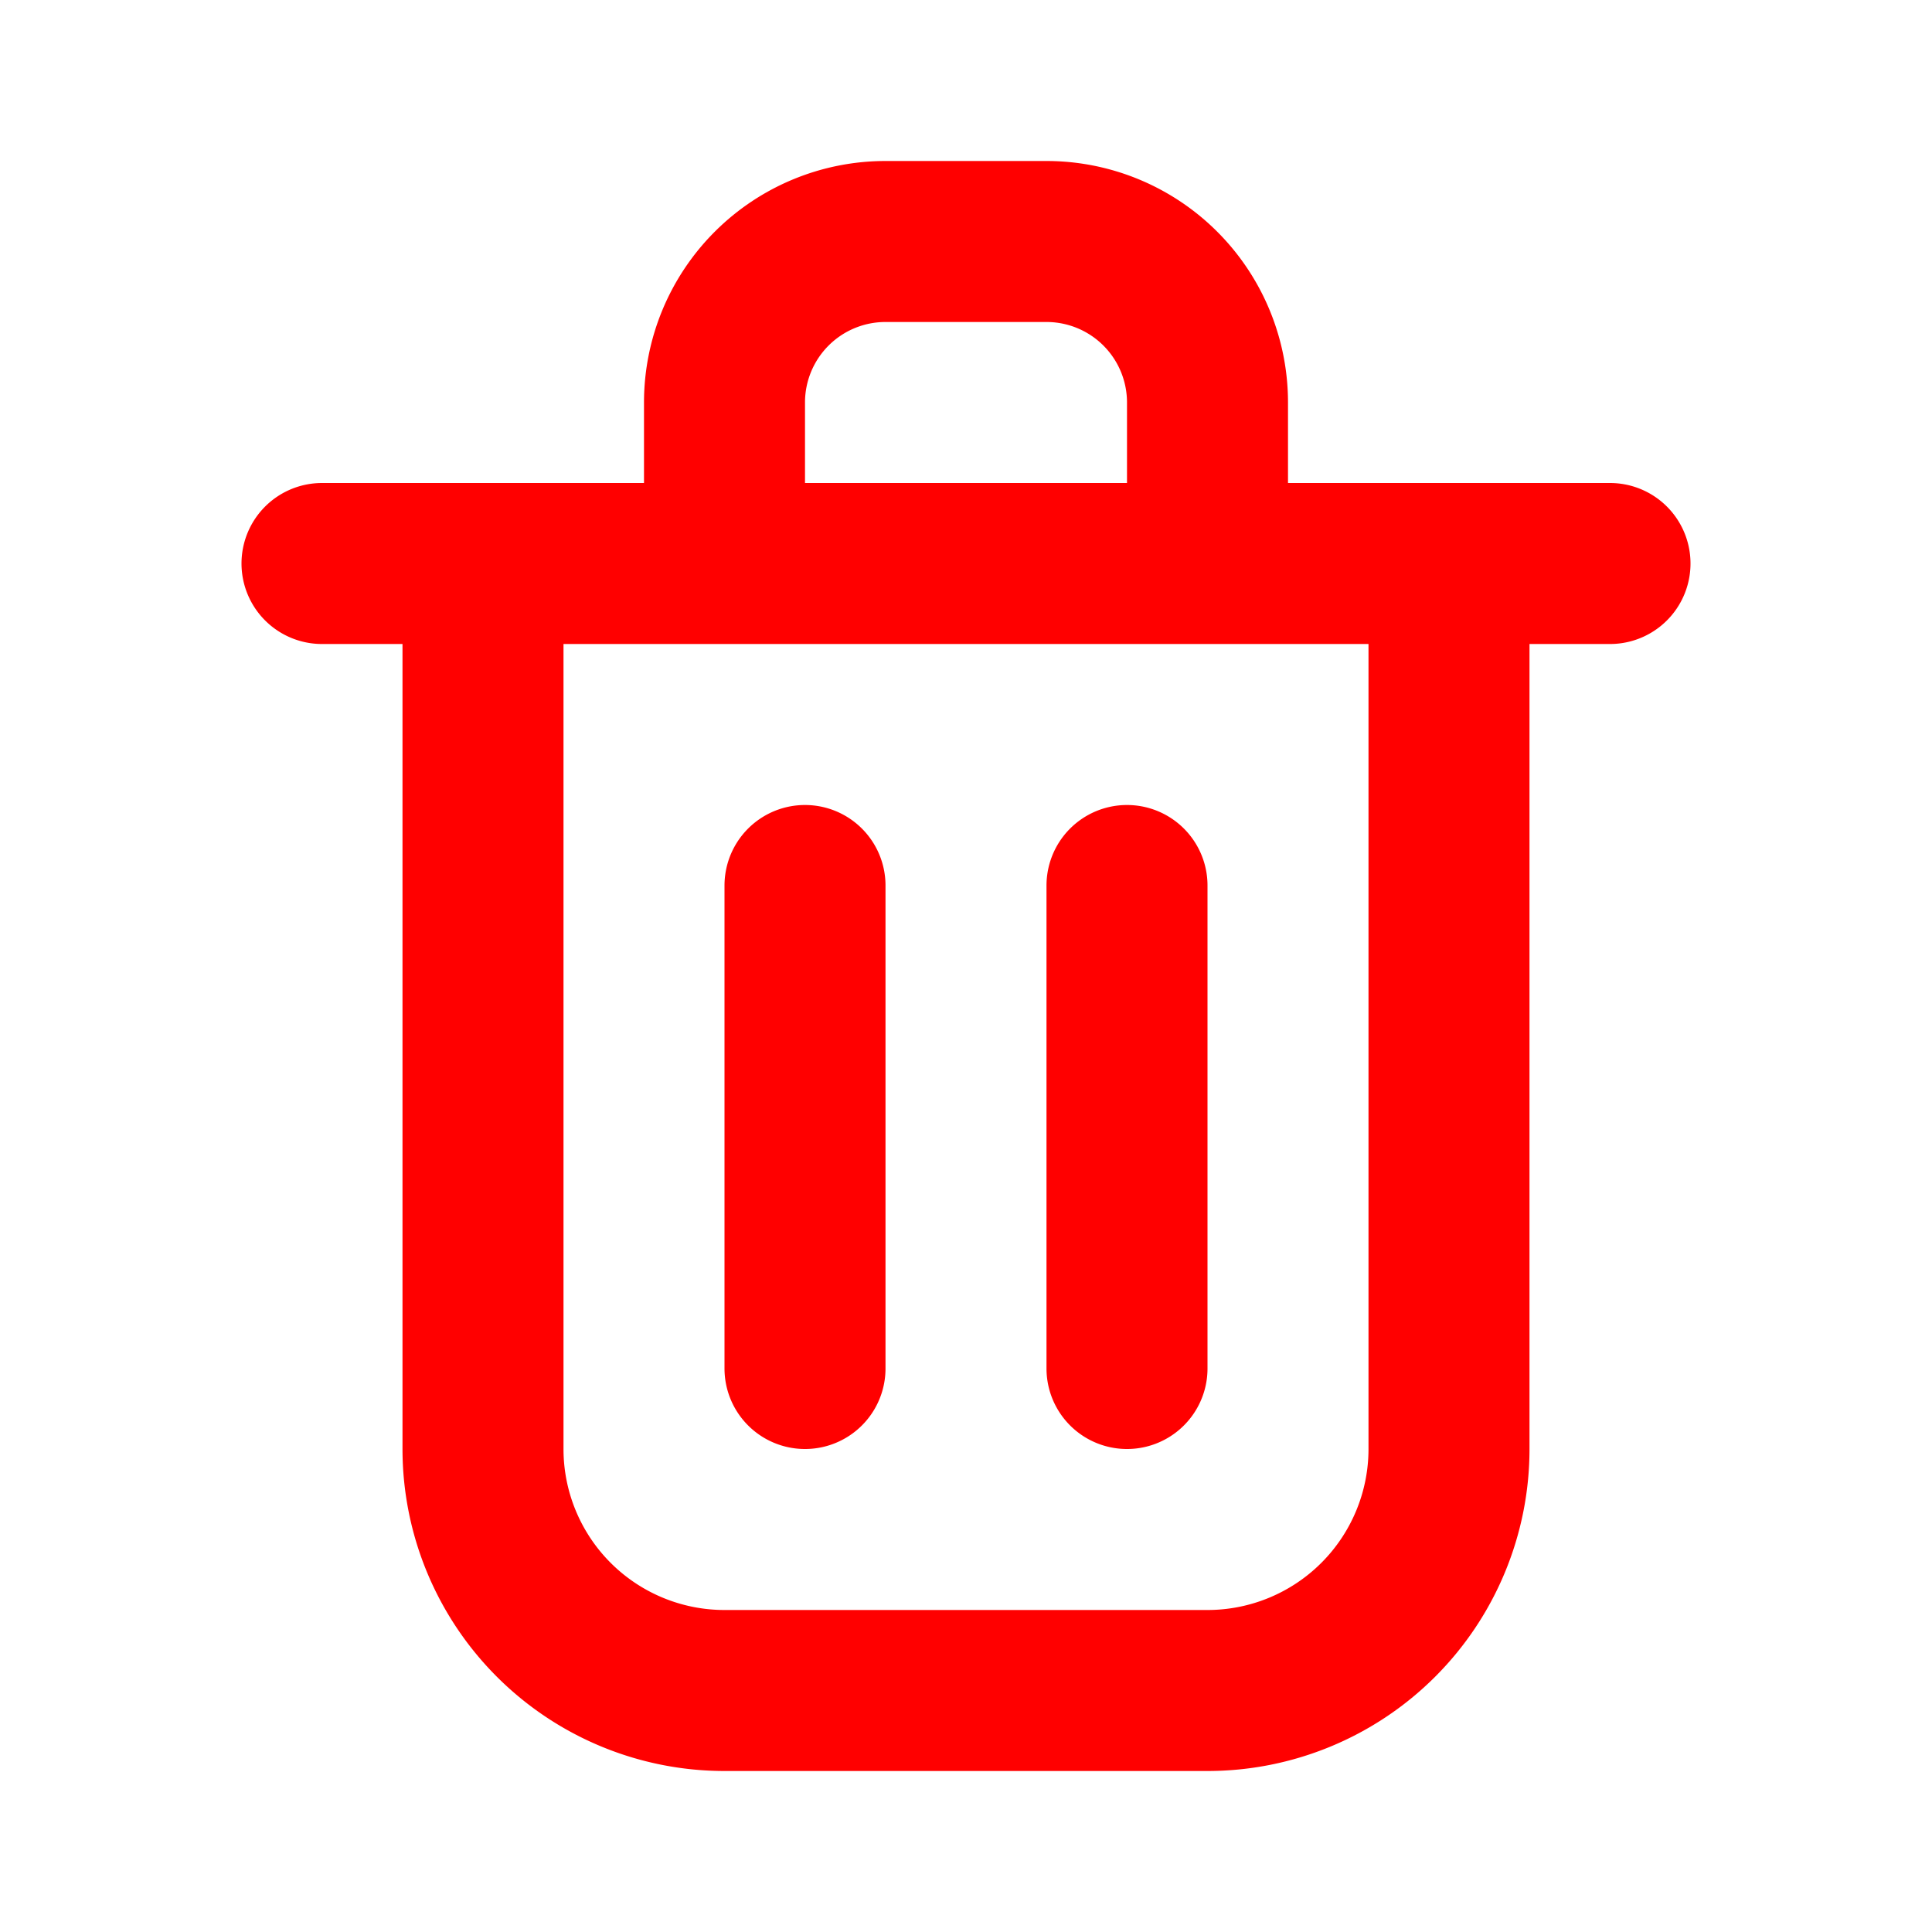
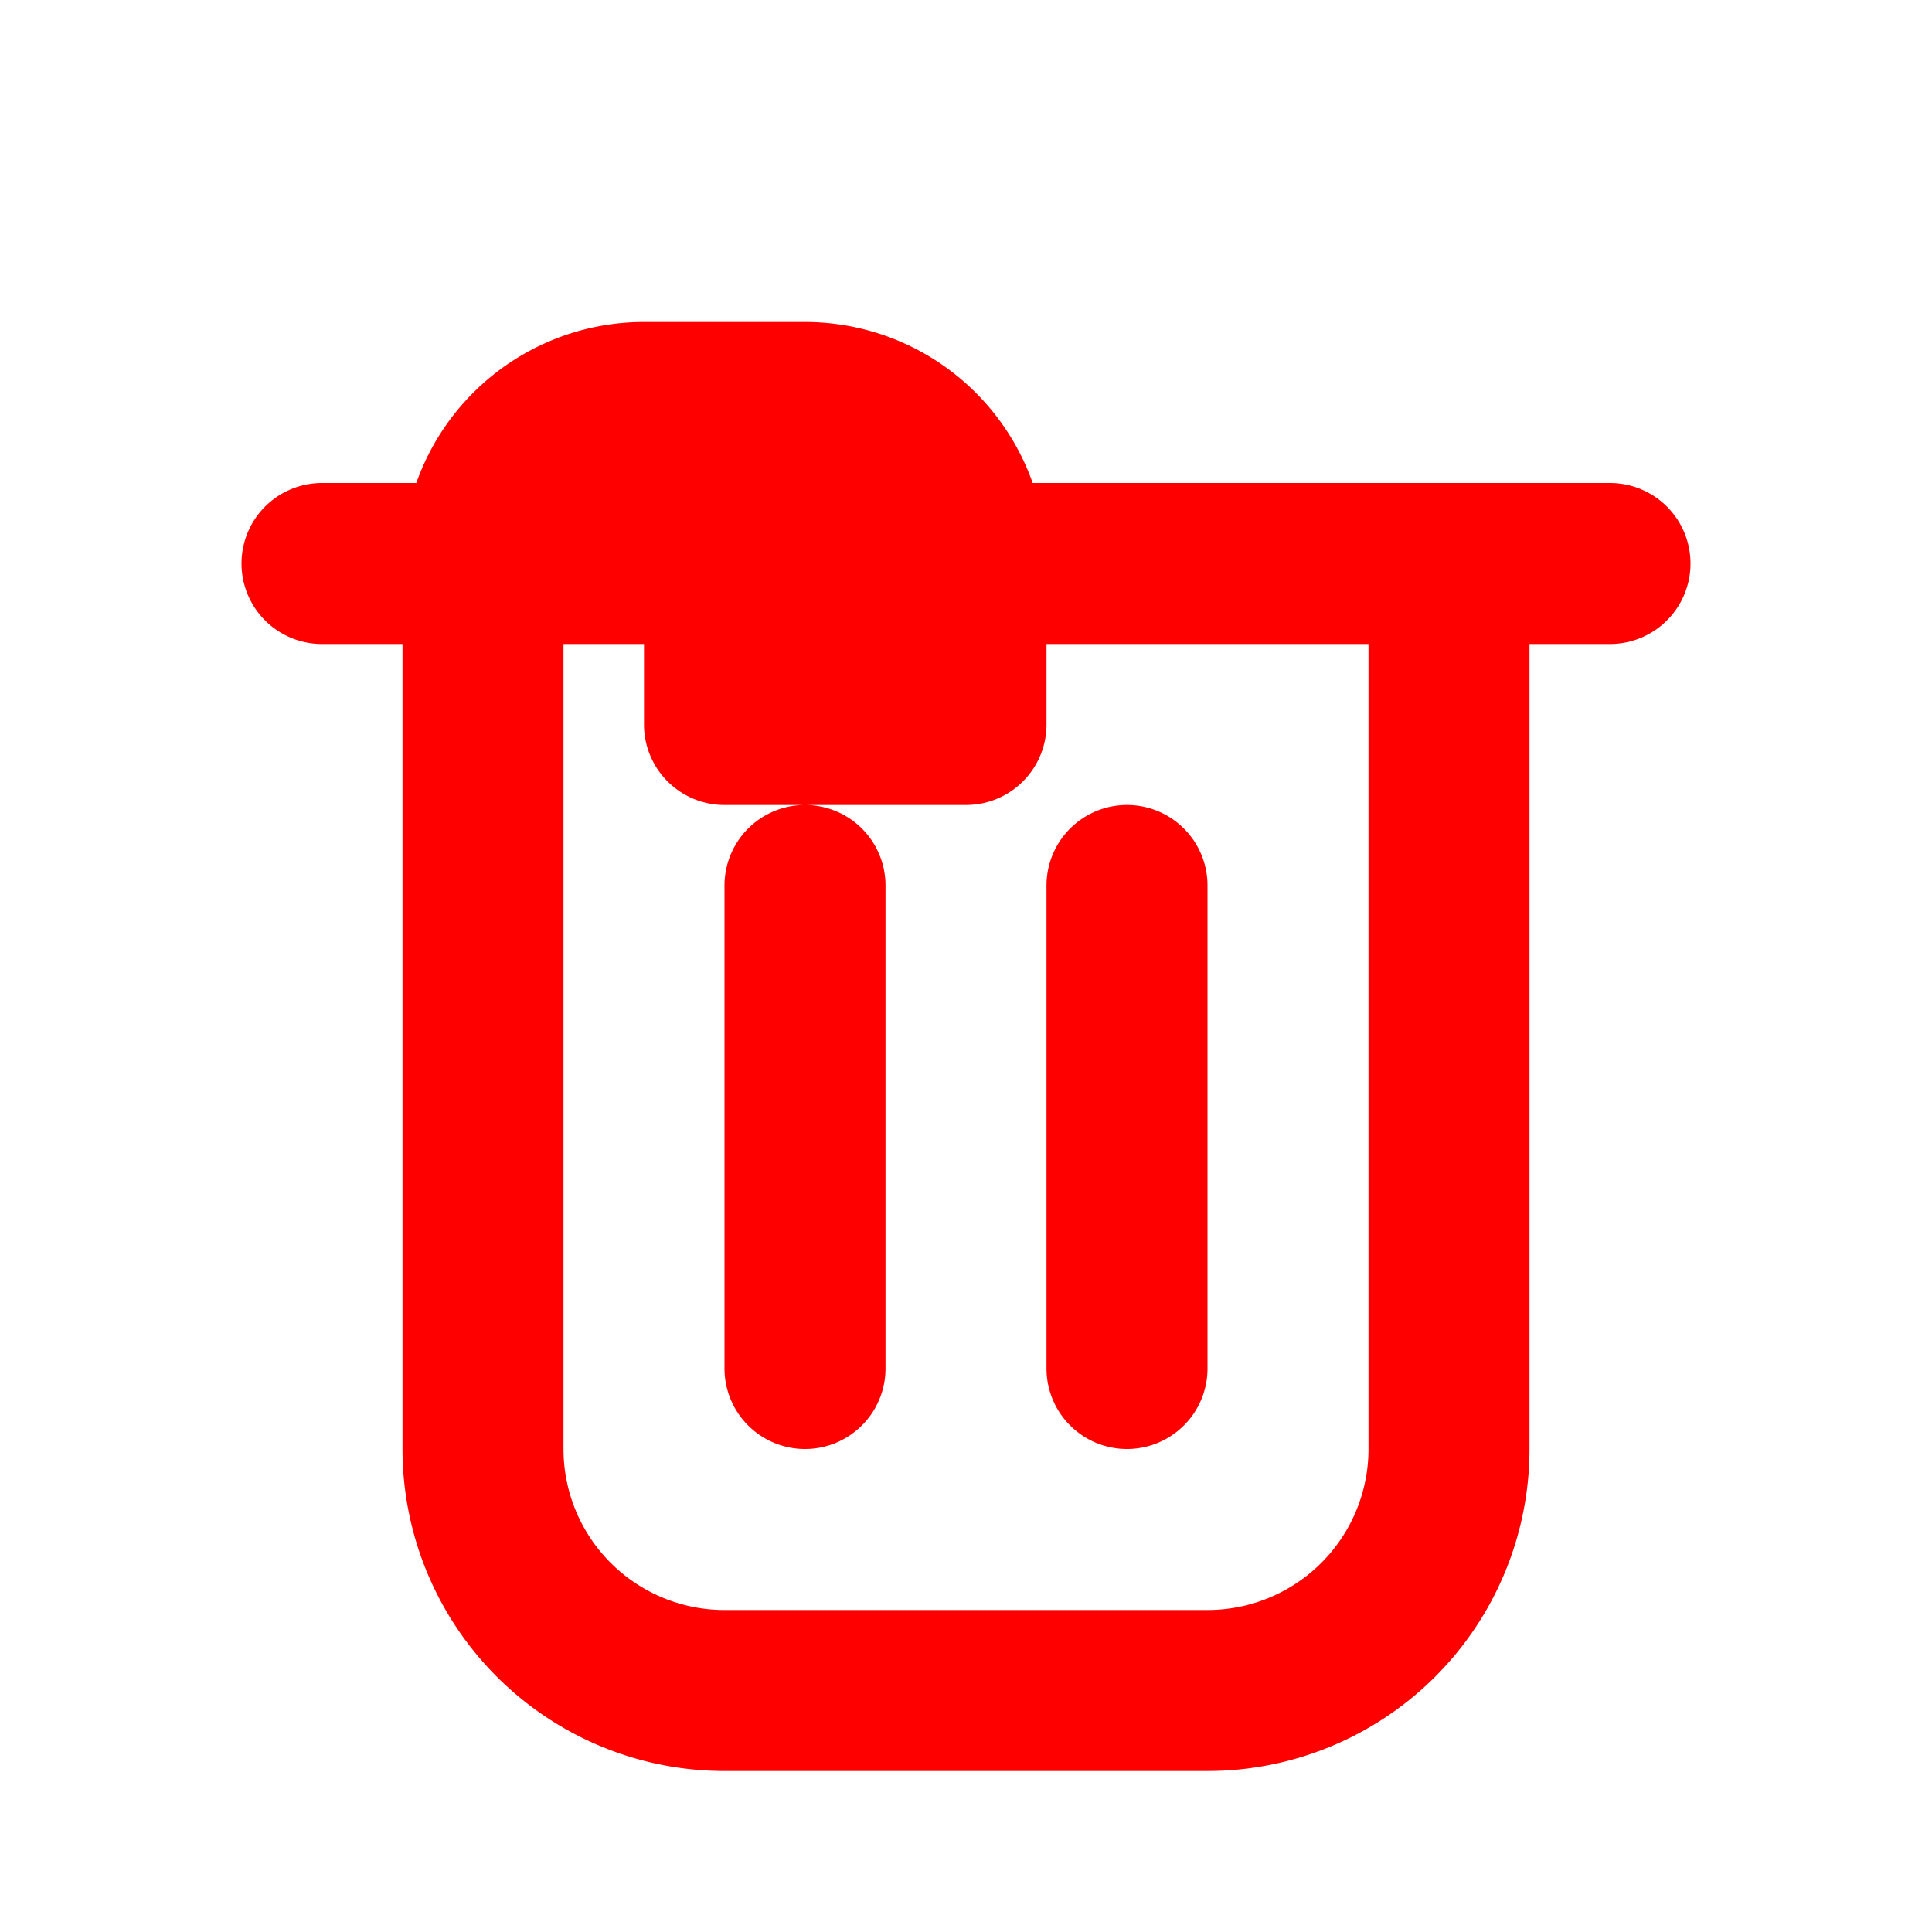
<svg xmlns="http://www.w3.org/2000/svg" id="symb" role="img" aria-label="delete" viewBox="0 0 24 24" fill="none">
-   <path d="M10 11v6M14 11v6M4 7h16M6 7h12v11a3 3 0 01-3 3H9a3 3 0 01-3-3V7zM9 5a2 2 0 012-2h2a2 2 0 012 2v2H9V5z" stroke="#f00" stroke-width="2" stroke-linecap="round" stroke-linejoin="round" />
+   <path d="M10 11v6M14 11v6M4 7h16M6 7h12v11a3 3 0 01-3 3H9a3 3 0 01-3-3V7za2 2 0 012-2h2a2 2 0 012 2v2H9V5z" stroke="#f00" stroke-width="2" stroke-linecap="round" stroke-linejoin="round" />
</svg>